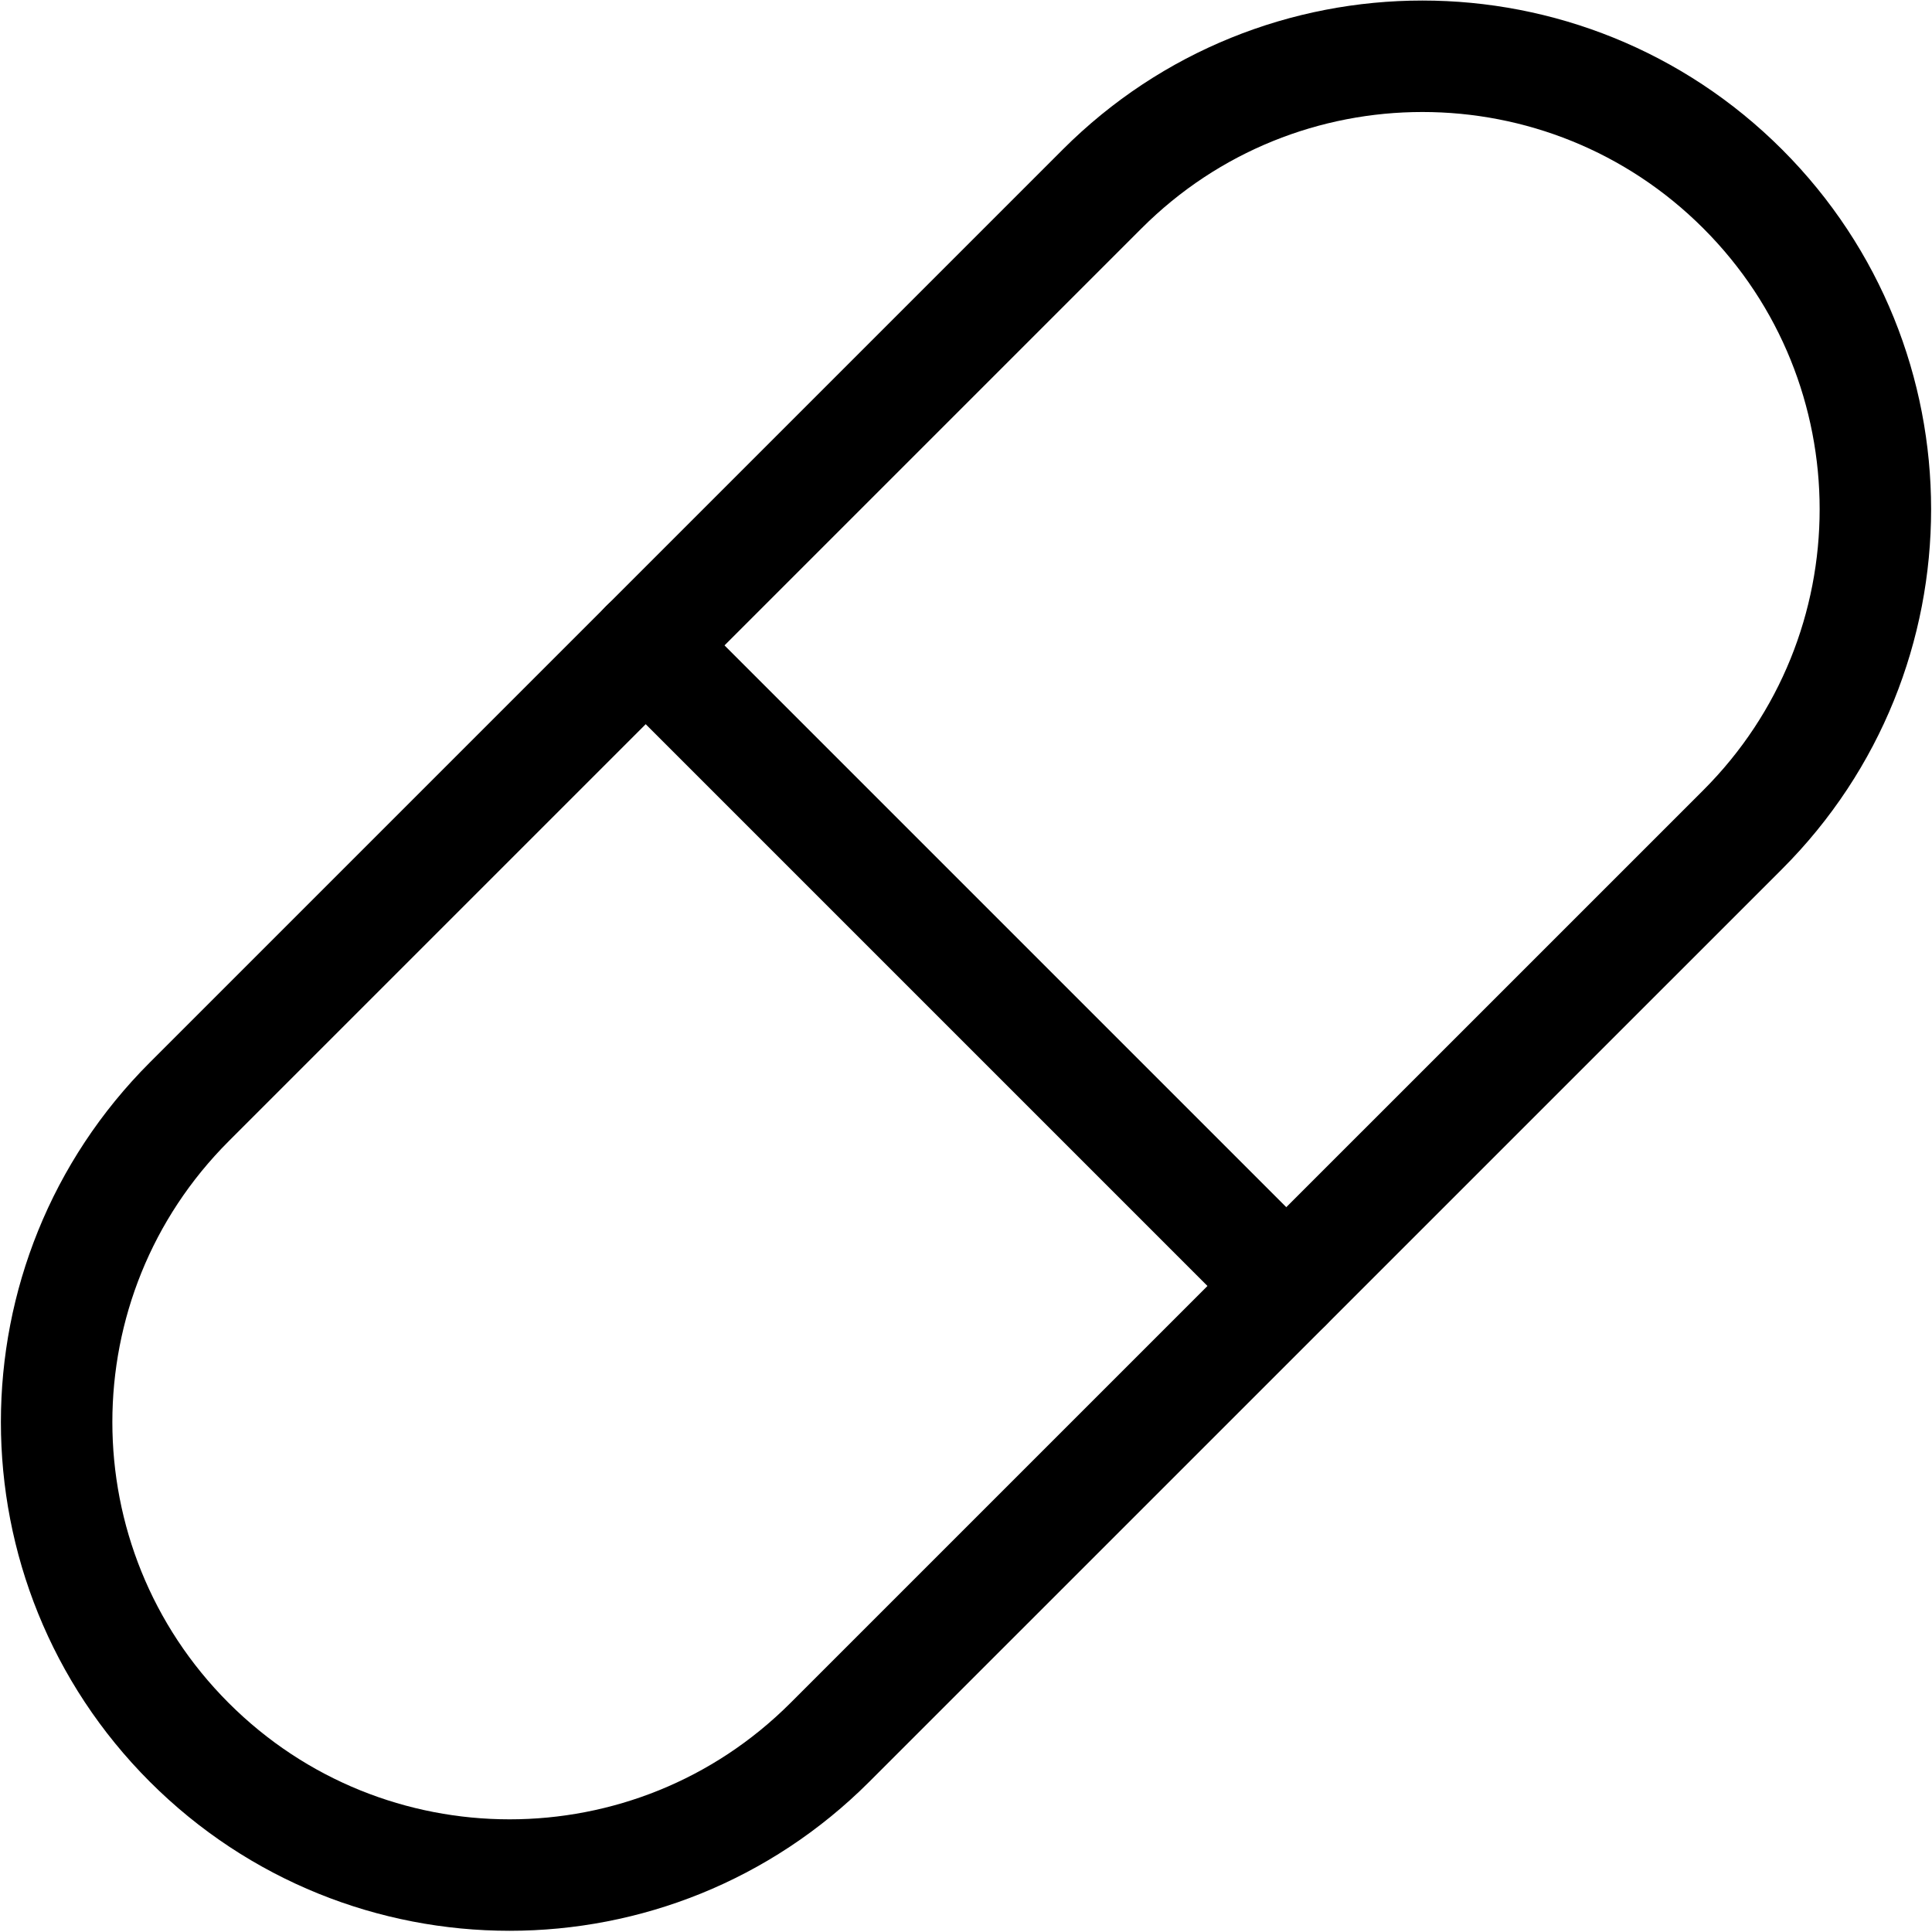
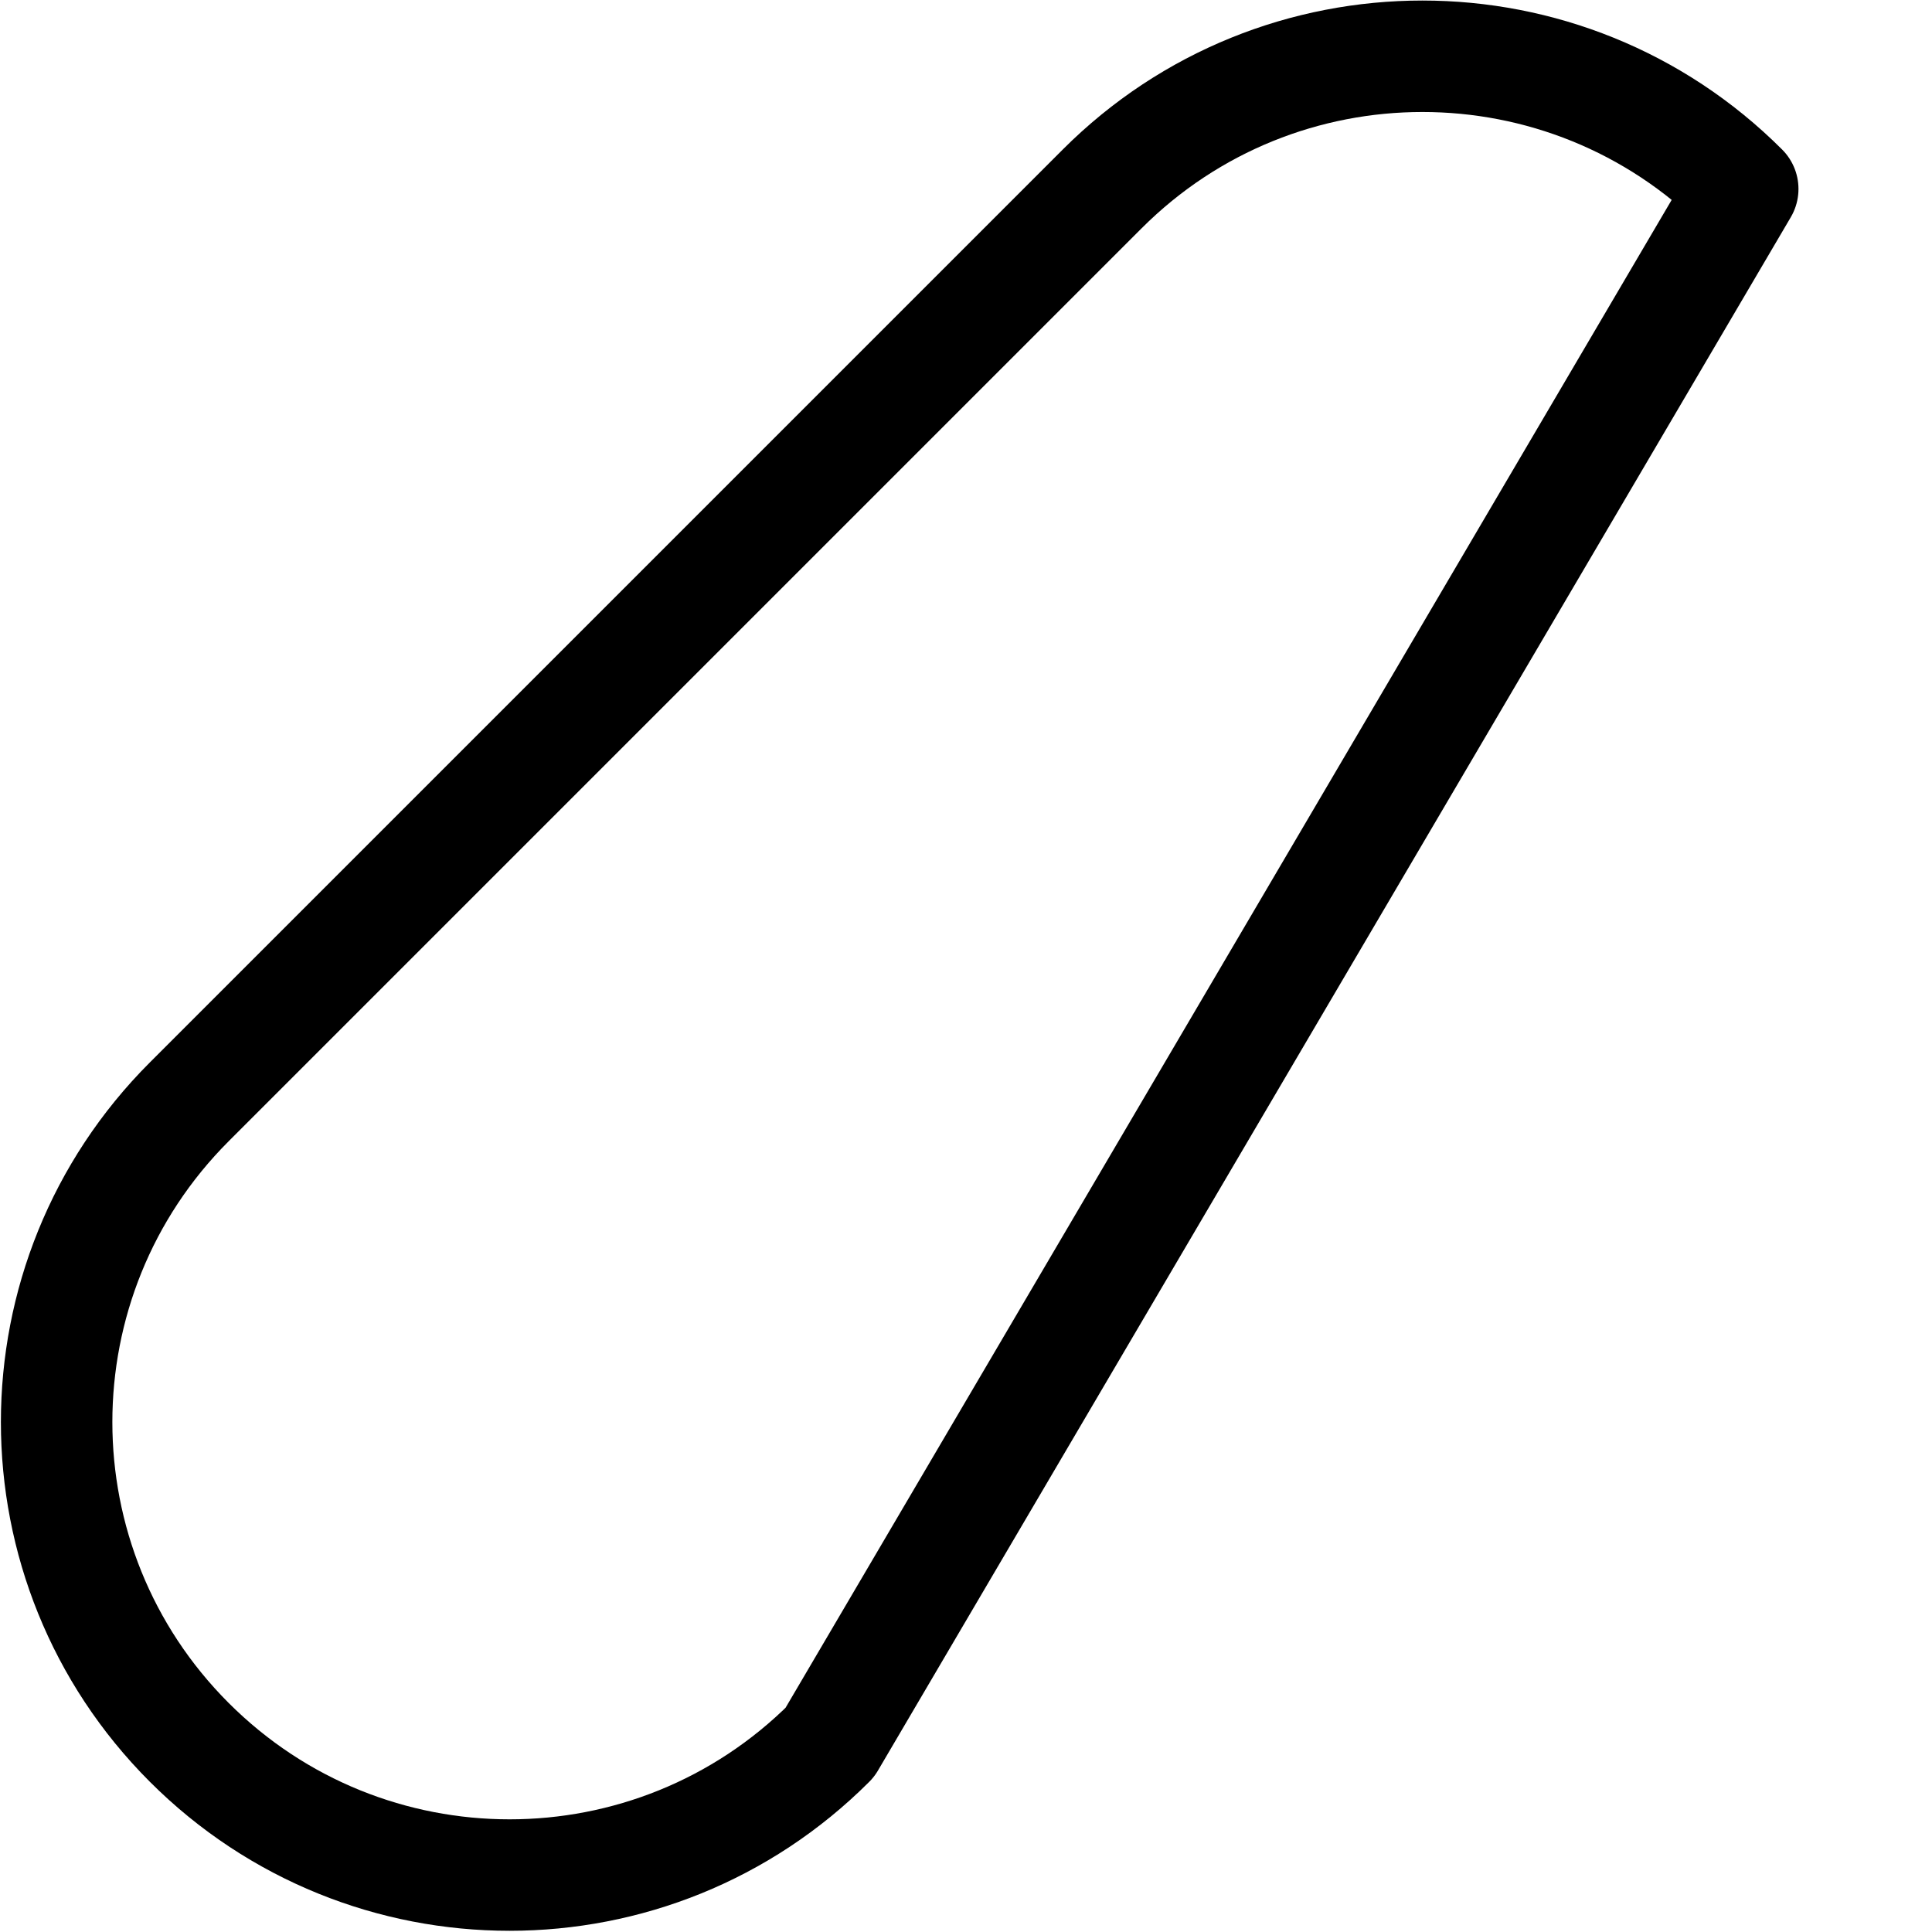
<svg xmlns="http://www.w3.org/2000/svg" fill="none" viewBox="0 0 26 26" height="26" width="26">
-   <path stroke-linejoin="round" stroke-linecap="round" stroke-miterlimit="10" stroke-width="1.5" stroke="black" d="M2.547 23.448C0.167 21.068 0.167 17.208 2.547 14.828L14.832 2.543C17.212 0.162 21.072 0.162 23.453 2.543C25.833 4.923 25.833 8.783 23.453 11.164L11.168 23.448C8.787 25.829 4.928 25.829 2.547 23.448Z" />
-   <path stroke-linejoin="round" stroke-linecap="round" stroke-miterlimit="10" stroke-width="1.5" stroke="black" d="M8.689 8.685L17.31 17.306" />
+   <path stroke-linejoin="round" stroke-linecap="round" stroke-miterlimit="10" stroke-width="1.5" stroke="black" d="M2.547 23.448C0.167 21.068 0.167 17.208 2.547 14.828L14.832 2.543C17.212 0.162 21.072 0.162 23.453 2.543L11.168 23.448C8.787 25.829 4.928 25.829 2.547 23.448Z" />
</svg>